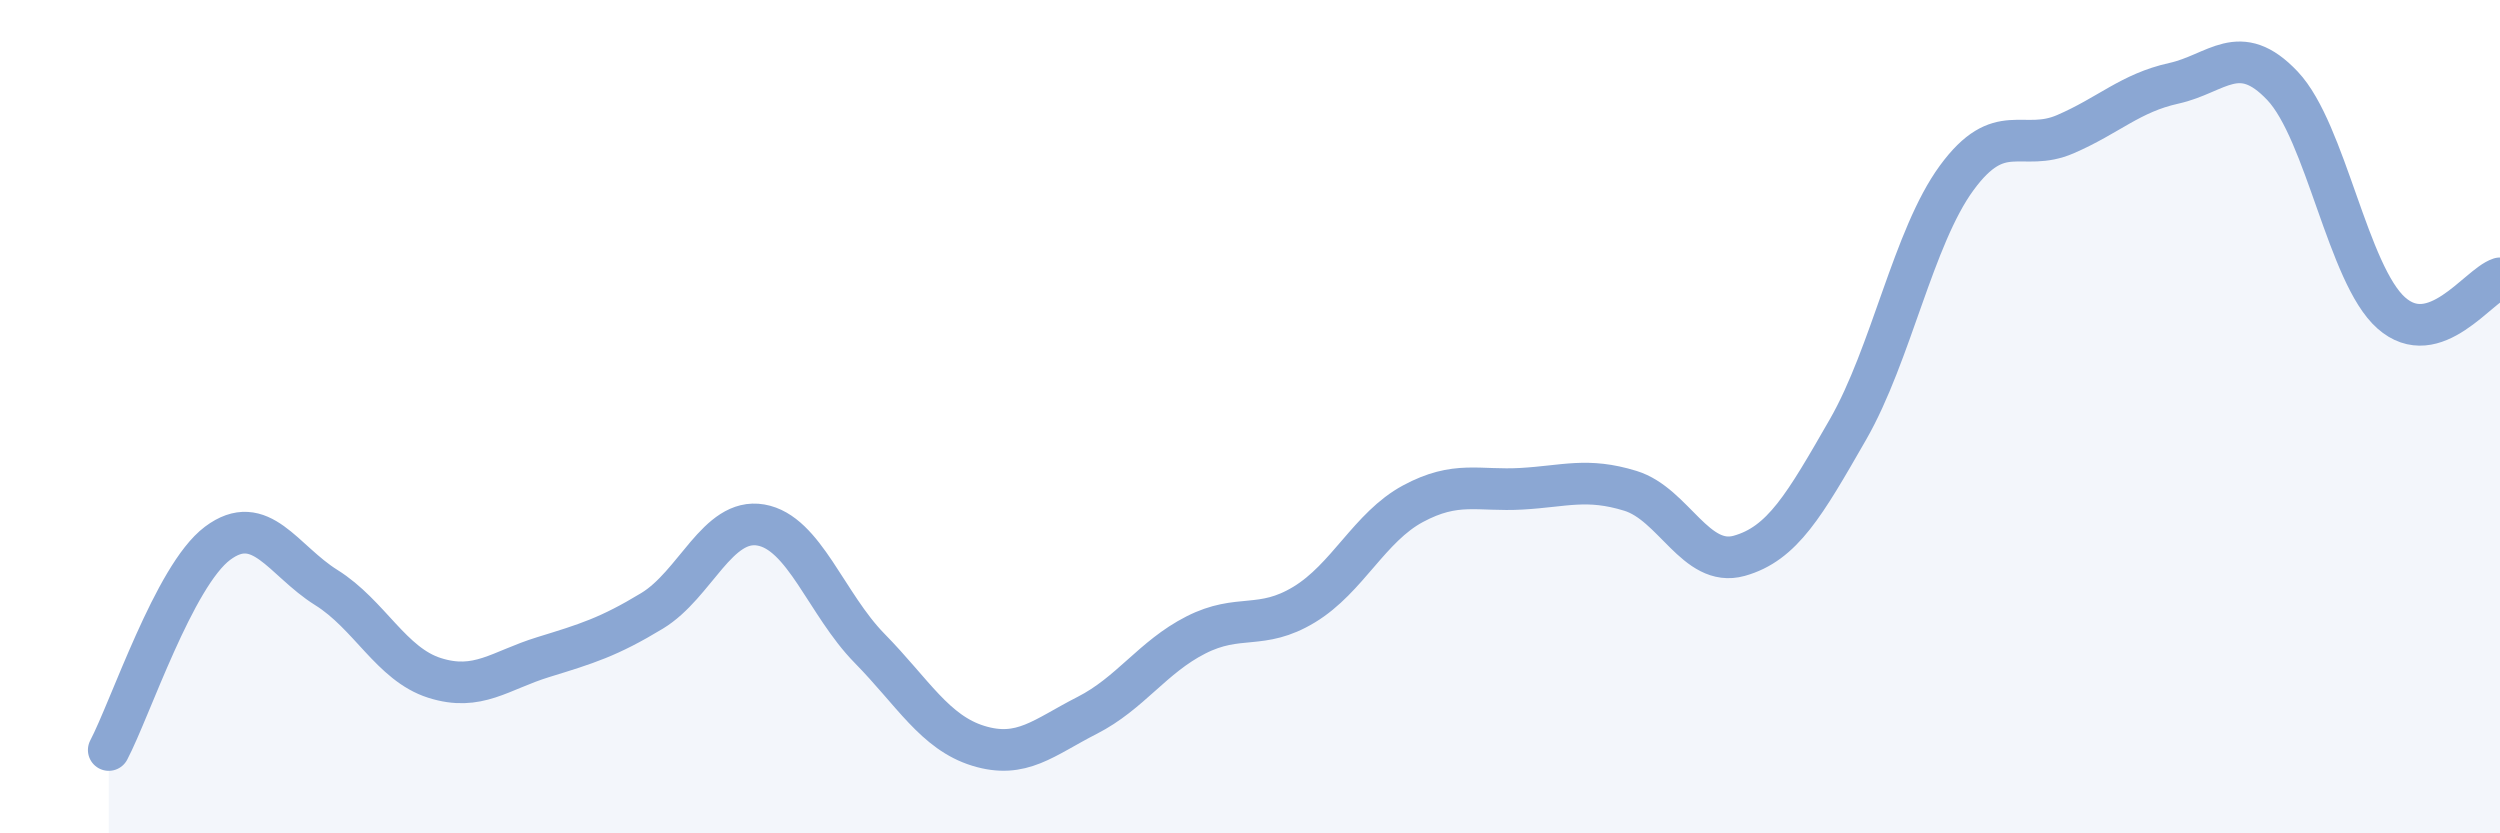
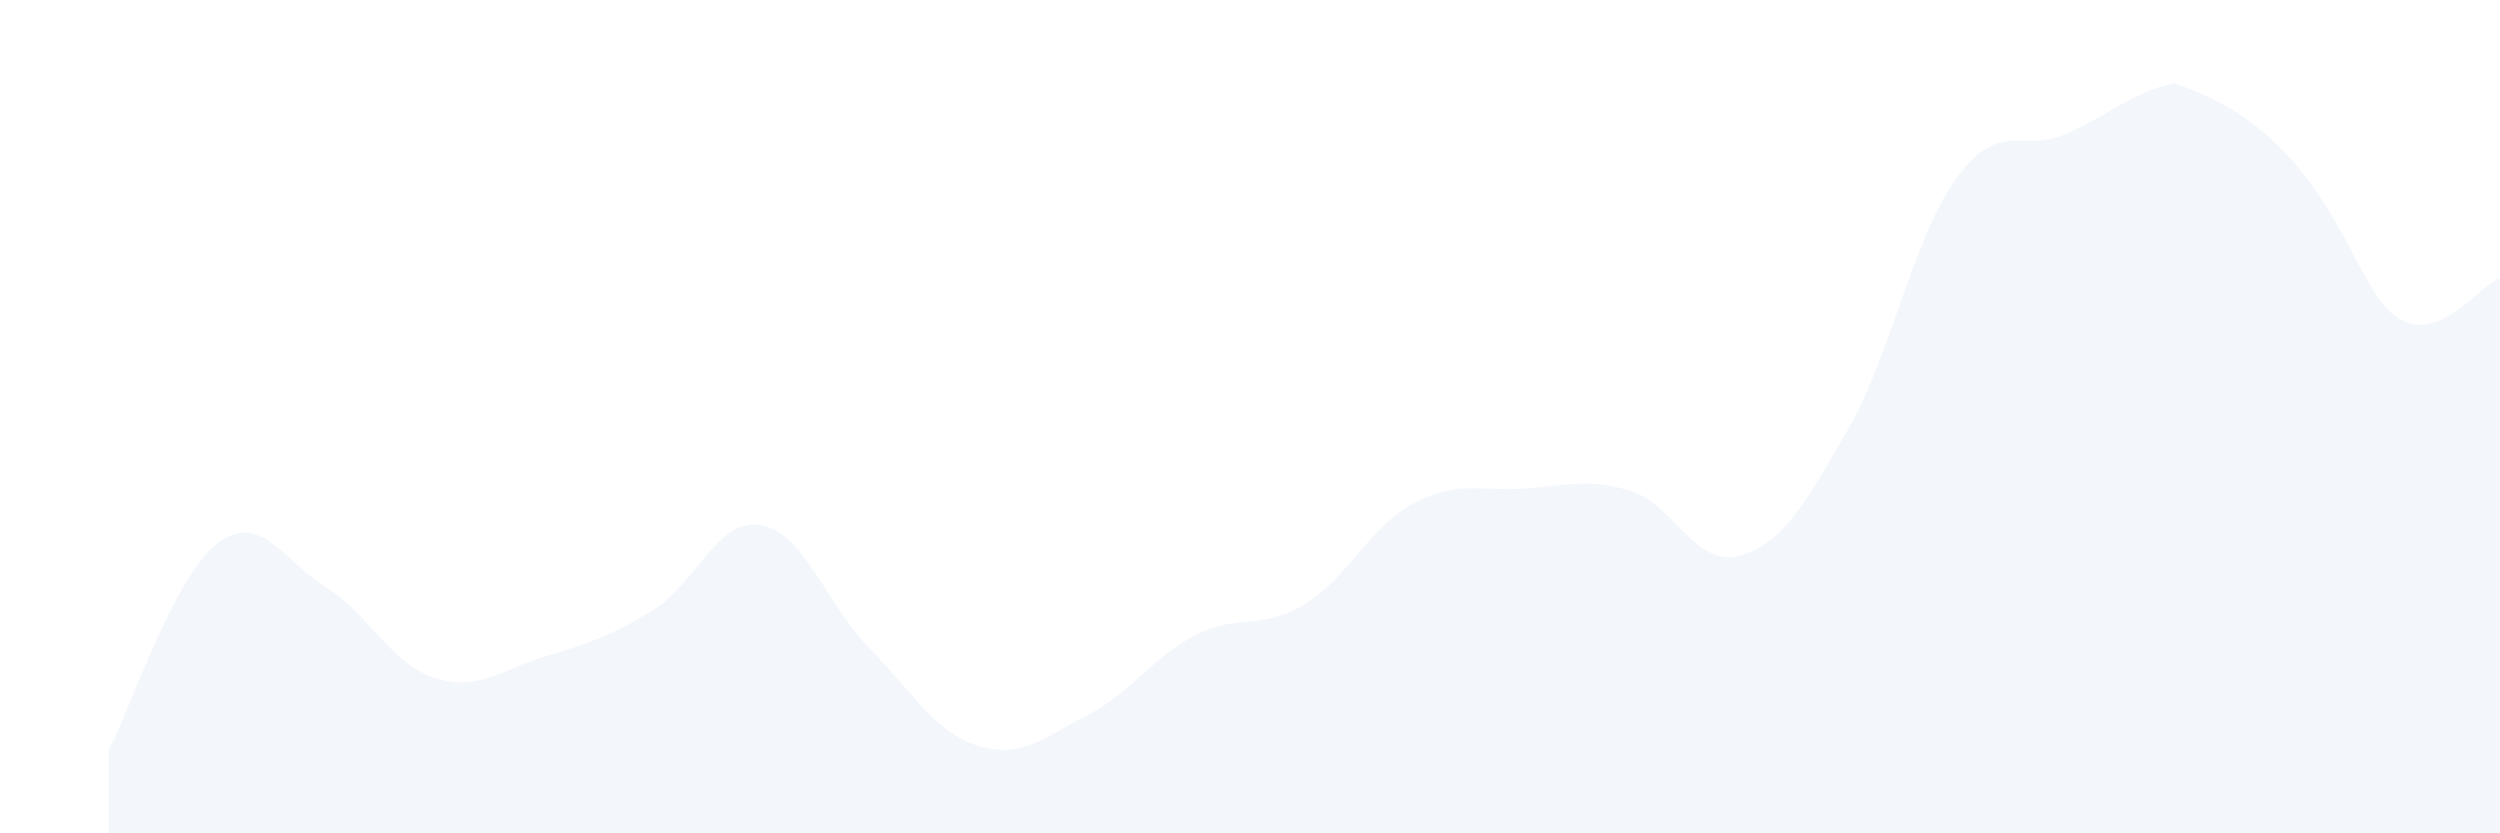
<svg xmlns="http://www.w3.org/2000/svg" width="60" height="20" viewBox="0 0 60 20">
-   <path d="M 2.61,18 C 3.13,17.01 4.18,13.82 5.22,13.04 C 6.26,12.26 6.79,13.45 7.83,14.1 C 8.87,14.75 9.39,15.94 10.43,16.27 C 11.47,16.6 12,16.09 13.04,15.77 C 14.08,15.45 14.61,15.29 15.65,14.66 C 16.69,14.03 17.22,12.42 18.26,12.6 C 19.3,12.78 19.83,14.5 20.87,15.56 C 21.91,16.62 22.44,17.58 23.48,17.9 C 24.52,18.22 25.05,17.7 26.09,17.17 C 27.13,16.64 27.66,15.77 28.7,15.24 C 29.74,14.71 30.26,15.14 31.3,14.51 C 32.34,13.88 32.87,12.65 33.91,12.09 C 34.95,11.53 35.48,11.79 36.52,11.73 C 37.56,11.67 38.09,11.46 39.13,11.78 C 40.17,12.1 40.7,13.63 41.74,13.34 C 42.78,13.05 43.31,12.12 44.35,10.31 C 45.39,8.5 45.92,5.69 46.96,4.27 C 48,2.85 48.53,3.67 49.57,3.22 C 50.61,2.77 51.13,2.23 52.17,2 C 53.21,1.77 53.74,0.96 54.78,2.06 C 55.82,3.16 56.35,6.59 57.39,7.51 C 58.43,8.43 59.48,6.85 60,6.68L60 20L2.61 20Z" fill="#8ba7d3" opacity="0.1" stroke-linecap="round" stroke-linejoin="round" />
-   <path d="M 2.61,18 C 3.13,17.01 4.18,13.82 5.22,13.04 C 6.26,12.26 6.79,13.45 7.83,14.1 C 8.87,14.75 9.39,15.94 10.43,16.27 C 11.47,16.6 12,16.09 13.04,15.77 C 14.08,15.45 14.61,15.29 15.65,14.66 C 16.69,14.03 17.22,12.42 18.26,12.6 C 19.3,12.78 19.83,14.5 20.87,15.56 C 21.91,16.62 22.44,17.58 23.48,17.9 C 24.52,18.22 25.05,17.7 26.09,17.17 C 27.13,16.64 27.66,15.77 28.7,15.24 C 29.74,14.71 30.26,15.14 31.3,14.51 C 32.34,13.88 32.87,12.65 33.91,12.09 C 34.95,11.53 35.48,11.79 36.52,11.73 C 37.56,11.67 38.09,11.46 39.13,11.78 C 40.17,12.1 40.7,13.63 41.74,13.34 C 42.78,13.05 43.31,12.12 44.35,10.31 C 45.39,8.5 45.92,5.69 46.96,4.27 C 48,2.85 48.53,3.67 49.57,3.22 C 50.61,2.77 51.13,2.23 52.17,2 C 53.21,1.77 53.74,0.96 54.78,2.06 C 55.82,3.16 56.35,6.59 57.39,7.51 C 58.43,8.43 59.48,6.85 60,6.68" stroke="#8ba7d3" stroke-width="1" fill="none" stroke-linecap="round" stroke-linejoin="round" />
+   <path d="M 2.61,18 C 3.13,17.01 4.18,13.82 5.22,13.04 C 6.26,12.26 6.79,13.45 7.83,14.1 C 8.87,14.75 9.39,15.94 10.43,16.27 C 11.47,16.6 12,16.09 13.04,15.77 C 14.08,15.45 14.61,15.29 15.65,14.66 C 16.69,14.03 17.22,12.42 18.26,12.6 C 19.3,12.78 19.83,14.5 20.87,15.56 C 21.91,16.62 22.44,17.58 23.48,17.9 C 24.52,18.22 25.05,17.7 26.09,17.17 C 27.13,16.64 27.66,15.77 28.7,15.24 C 29.74,14.71 30.26,15.14 31.3,14.51 C 32.34,13.88 32.87,12.65 33.91,12.09 C 34.95,11.53 35.48,11.79 36.52,11.73 C 37.56,11.67 38.09,11.46 39.13,11.78 C 40.17,12.1 40.7,13.63 41.74,13.34 C 42.78,13.05 43.31,12.12 44.35,10.31 C 45.39,8.5 45.92,5.69 46.96,4.27 C 48,2.85 48.53,3.67 49.57,3.22 C 50.61,2.77 51.13,2.23 52.17,2 C 55.82,3.16 56.35,6.59 57.39,7.51 C 58.43,8.43 59.48,6.85 60,6.68L60 20L2.61 20Z" fill="#8ba7d3" opacity="0.1" stroke-linecap="round" stroke-linejoin="round" />
</svg>